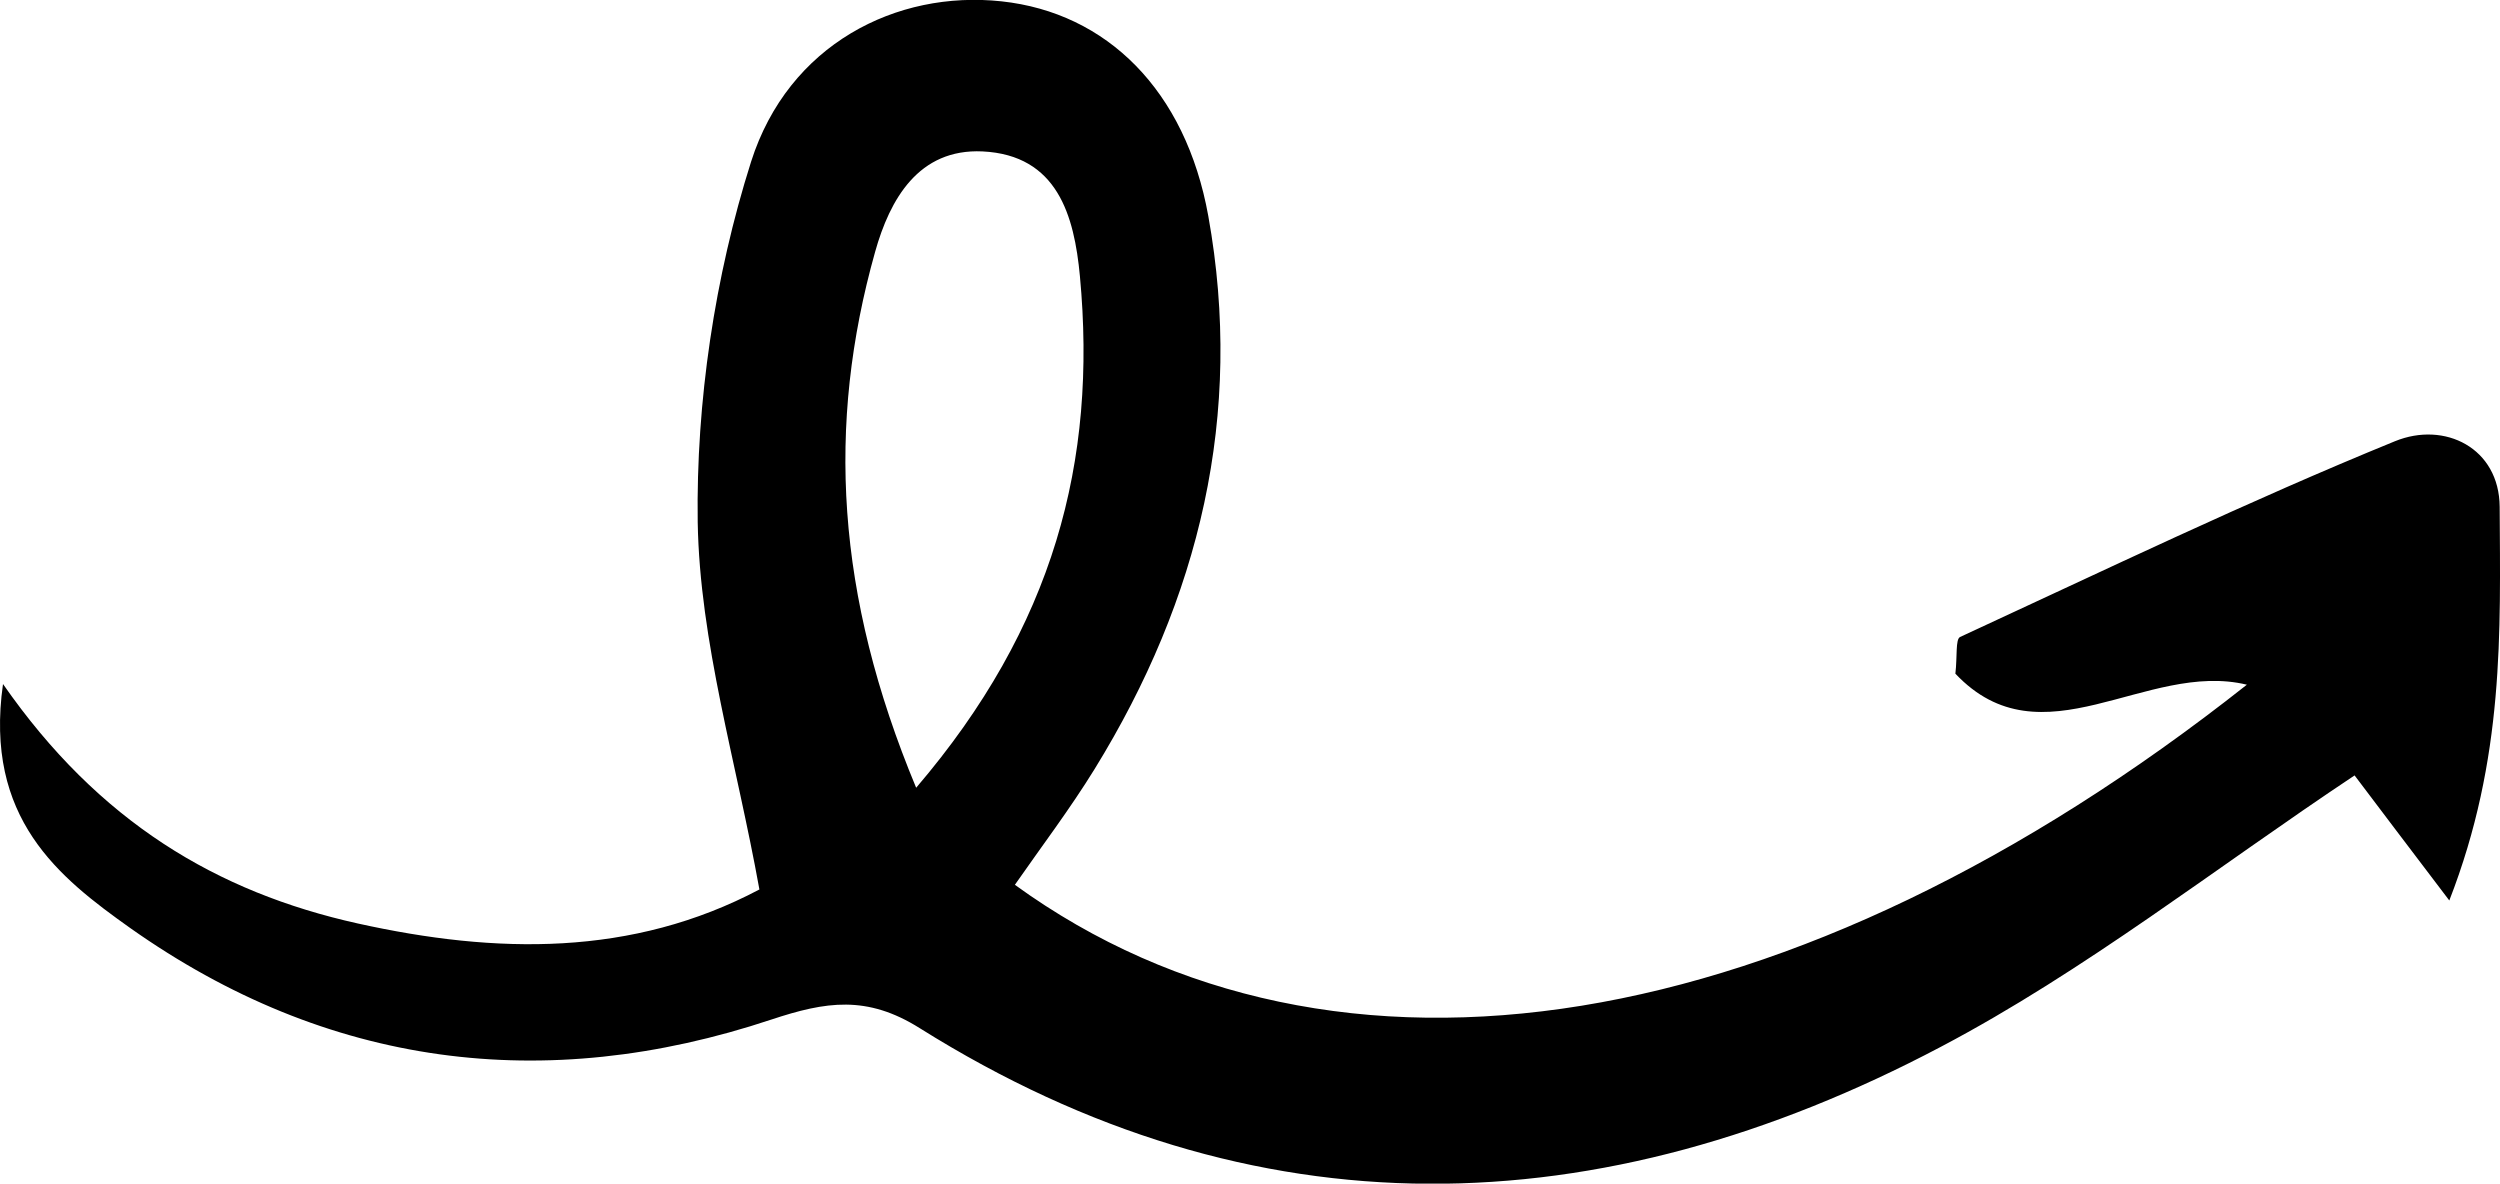
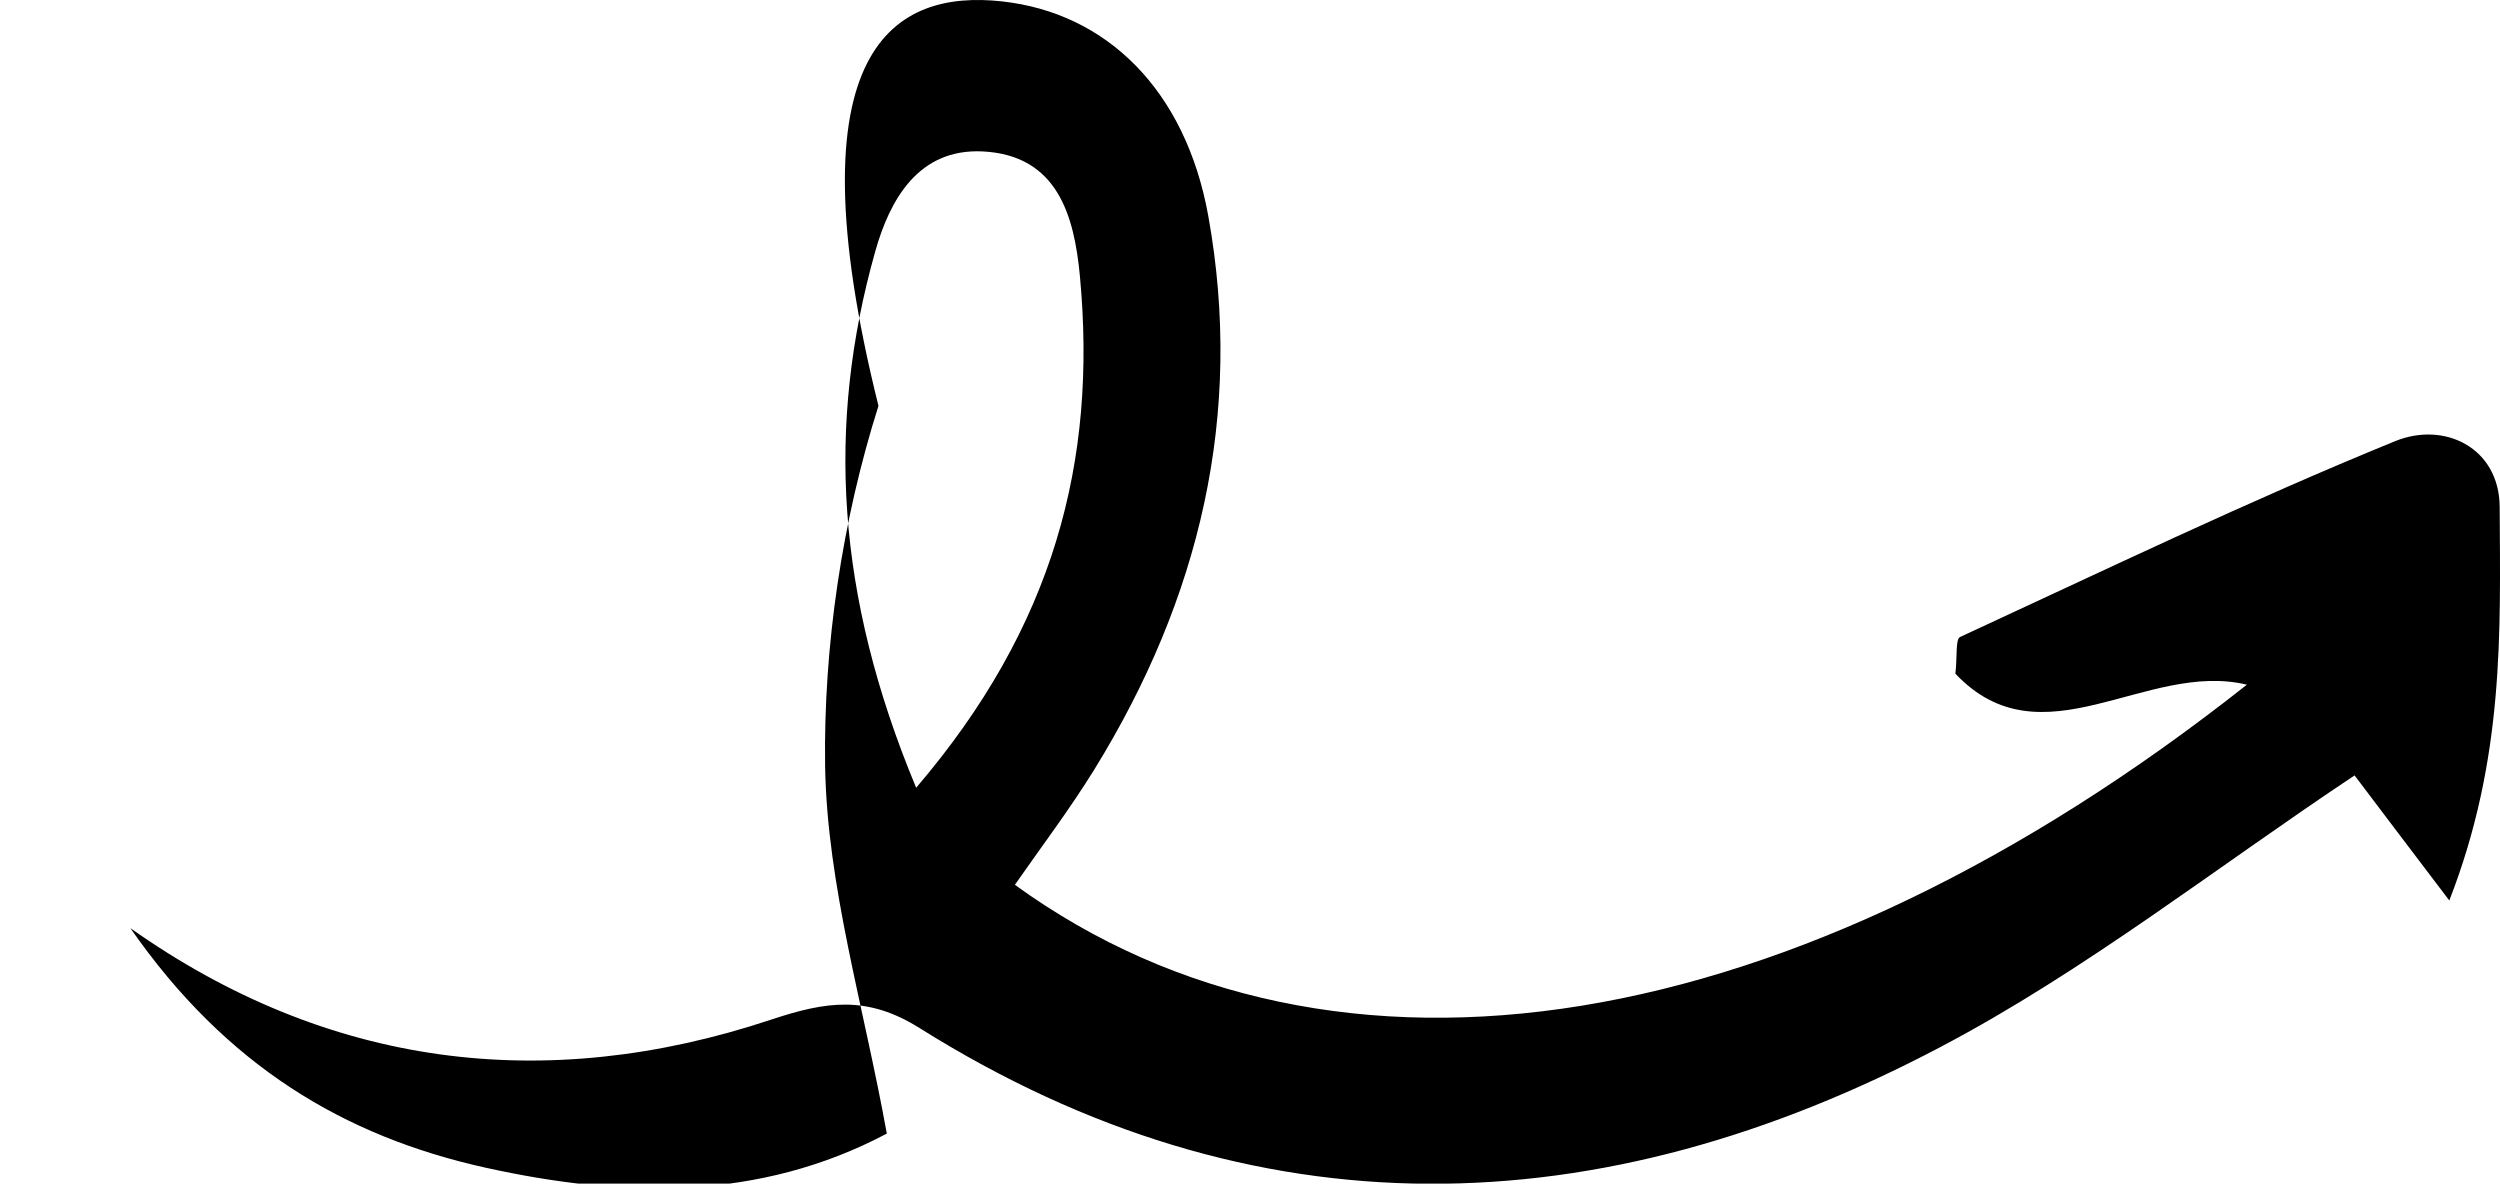
<svg xmlns="http://www.w3.org/2000/svg" id="Layer_2" data-name="Layer 2" viewBox="0 0 74.96 35.49">
  <defs>
    <style> .cls-1 { stroke-width: 0px; } </style>
  </defs>
  <g id="Elements">
-     <path class="cls-1" d="m30.43,26.53c9.6,6.96,23.39,4.71,36.94-6-3.02-.73-6.14,2.42-8.74-.33.06-.52,0-1.03.14-1.1,4.33-2,8.63-4.07,13.04-5.87,1.49-.61,3.13.2,3.14,1.97.02,3.74.15,7.54-1.51,11.8-1.28-1.69-2.18-2.87-2.84-3.75-4.18,2.78-8.08,5.86-12.41,8.14-10.21,5.39-20.56,5.74-30.61-.56-1.59-1-2.82-.8-4.45-.26-6.82,2.27-13.33,1.42-19.22-2.74C1.77,26.31-.48,24.54.09,20.51c2.87,4.13,6.41,6.24,10.64,7.18,4.15.92,8.22,1,12.04-1.02-.69-3.83-1.79-7.42-1.85-11.02-.05-3.6.51-7.36,1.6-10.8C23.64,1.33,26.88-.3,30.03.04c3.15.34,5.52,2.66,6.2,6.44,1.07,5.95-.26,11.47-3.41,16.58-.74,1.2-1.59,2.32-2.39,3.47Zm-2.96-2.91c4.13-4.83,5.43-9.79,4.91-15.34-.17-1.81-.67-3.63-2.92-3.74-1.92-.09-2.78,1.44-3.22,3.01-1.46,5.19-1.18,10.28,1.23,16.07Z" />
+     <path class="cls-1" d="m30.43,26.53c9.6,6.96,23.39,4.71,36.94-6-3.02-.73-6.14,2.42-8.74-.33.06-.52,0-1.03.14-1.1,4.33-2,8.63-4.07,13.04-5.87,1.49-.61,3.13.2,3.14,1.97.02,3.74.15,7.54-1.51,11.8-1.28-1.69-2.18-2.87-2.84-3.75-4.18,2.78-8.08,5.86-12.41,8.14-10.21,5.39-20.56,5.74-30.61-.56-1.59-1-2.82-.8-4.45-.26-6.82,2.27-13.33,1.42-19.22-2.74c2.87,4.13,6.41,6.24,10.64,7.18,4.15.92,8.22,1,12.04-1.02-.69-3.83-1.79-7.42-1.85-11.02-.05-3.6.51-7.36,1.6-10.8C23.64,1.33,26.88-.3,30.03.04c3.15.34,5.52,2.66,6.2,6.44,1.07,5.95-.26,11.47-3.41,16.58-.74,1.2-1.59,2.32-2.39,3.47Zm-2.96-2.91c4.13-4.83,5.43-9.79,4.91-15.34-.17-1.81-.67-3.63-2.92-3.74-1.92-.09-2.78,1.44-3.22,3.01-1.46,5.19-1.18,10.28,1.23,16.07Z" />
  </g>
</svg>